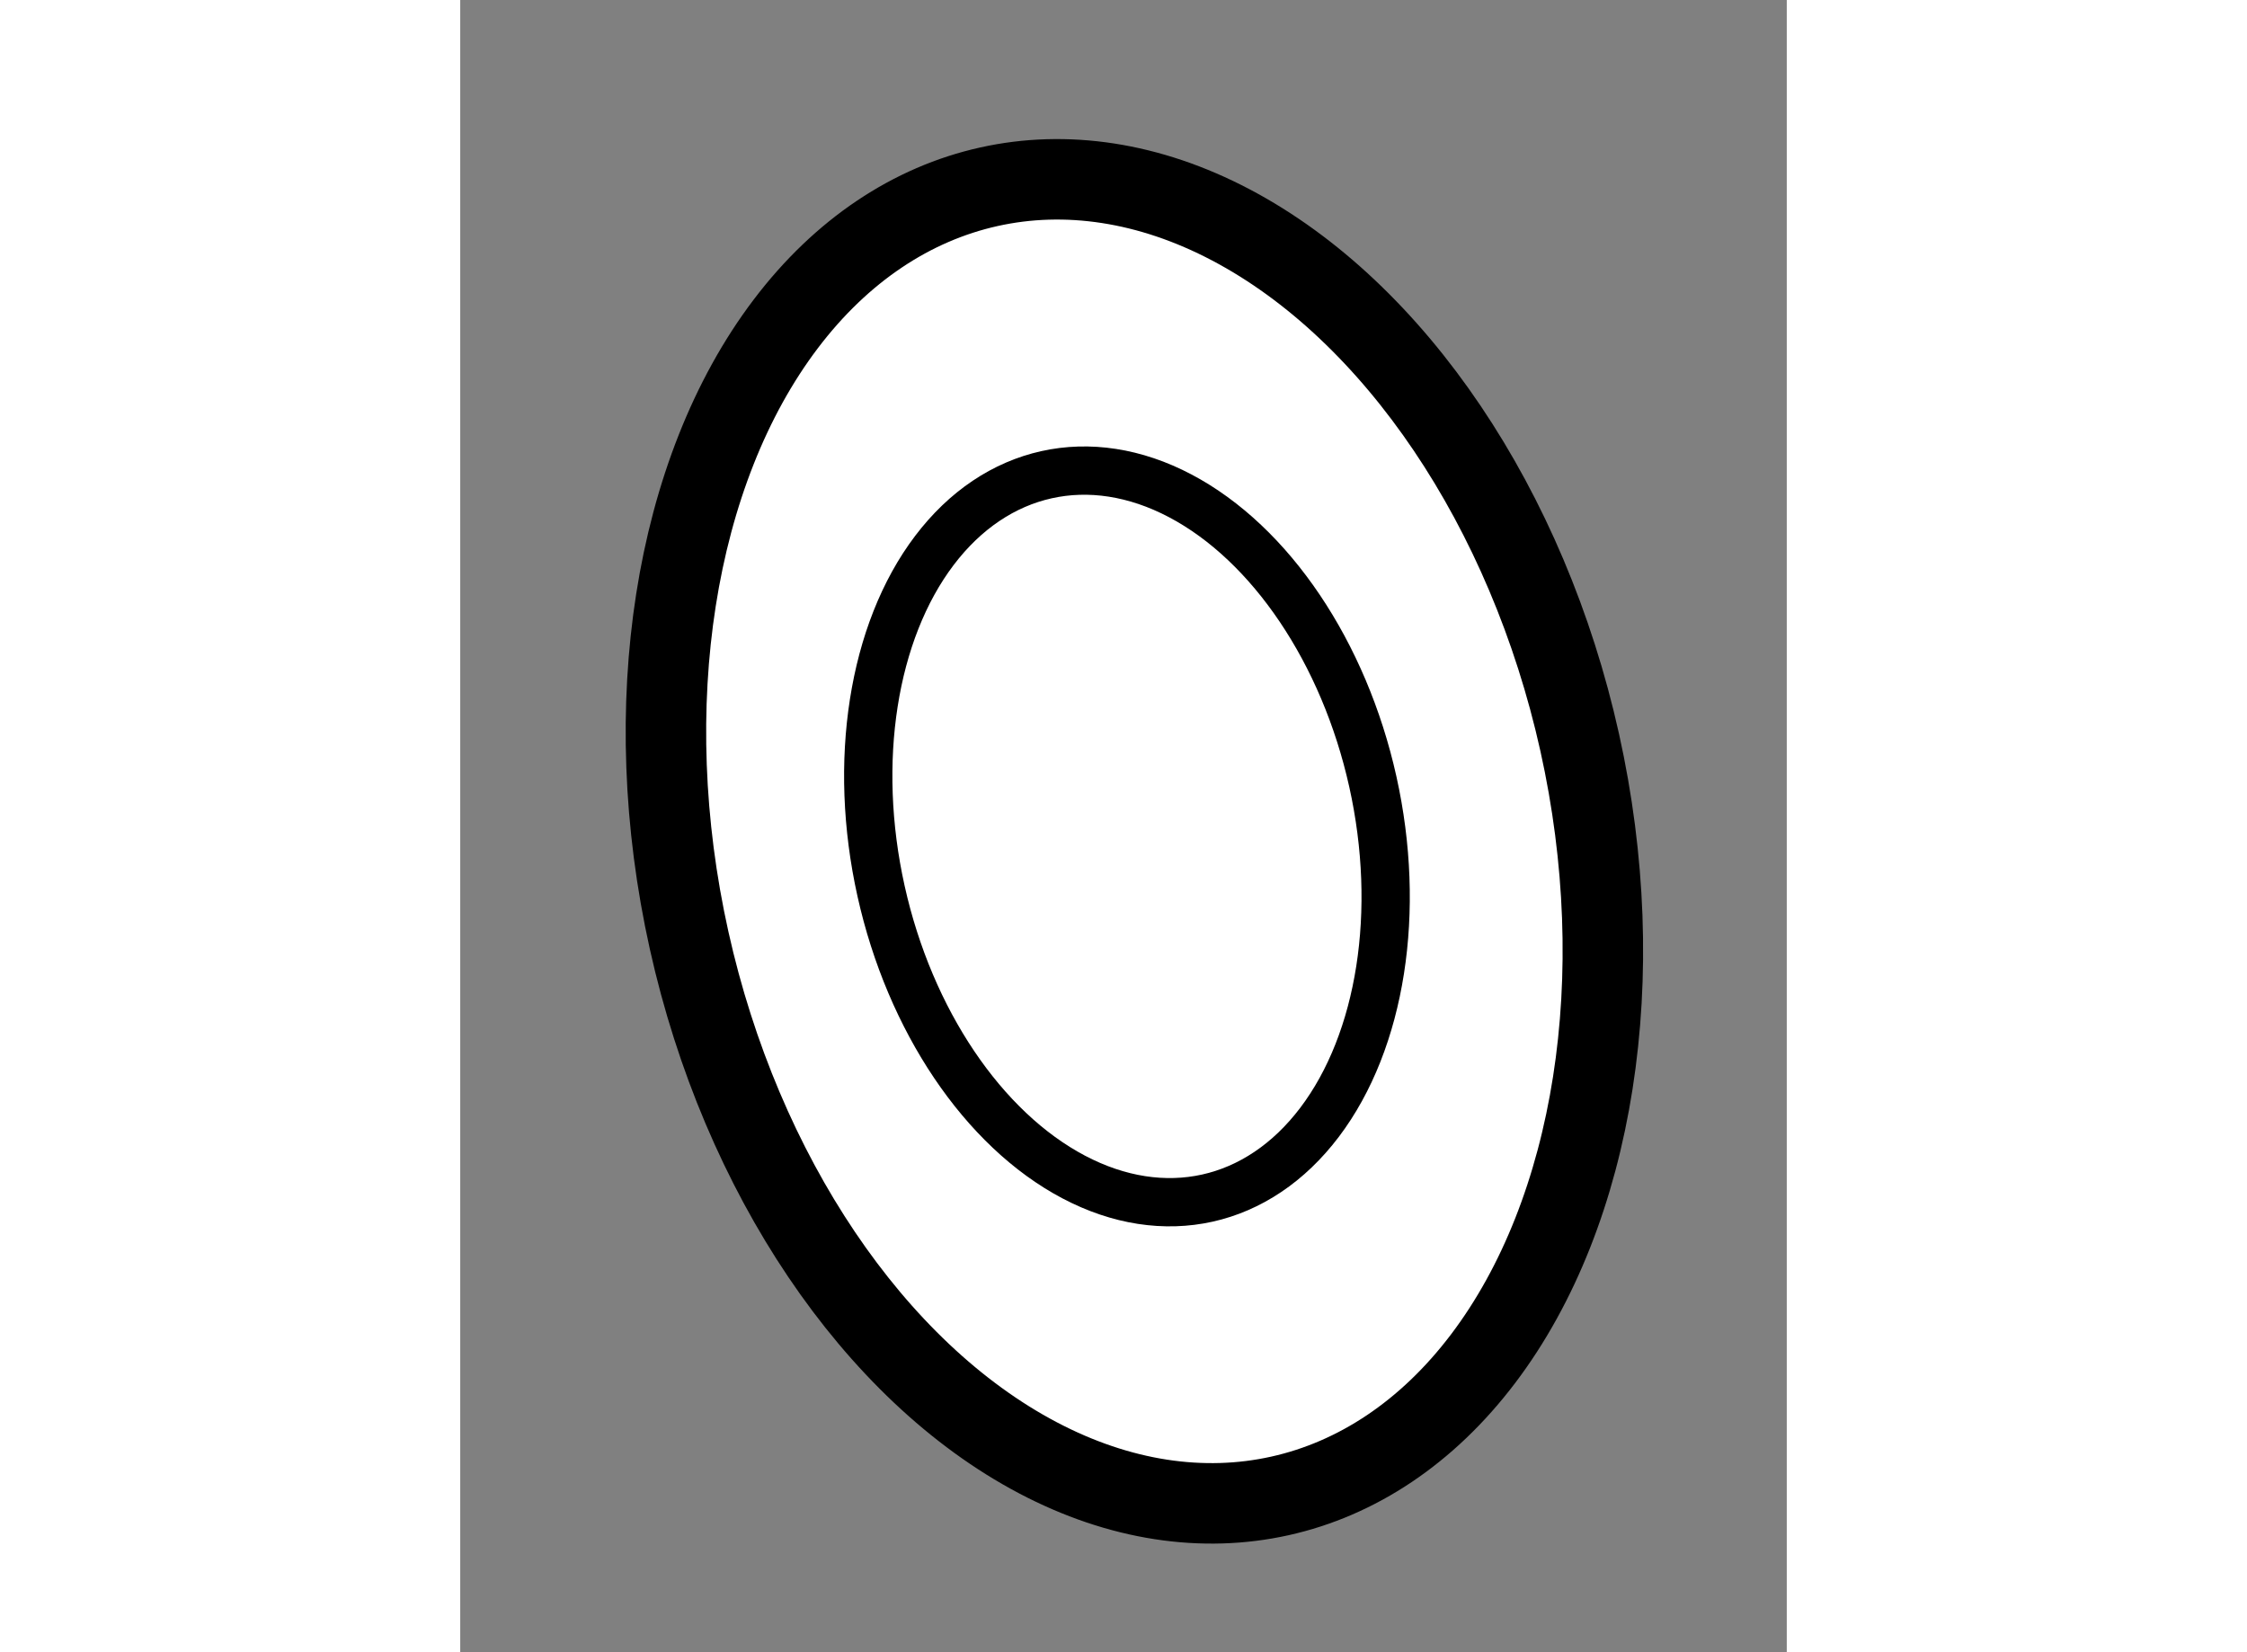
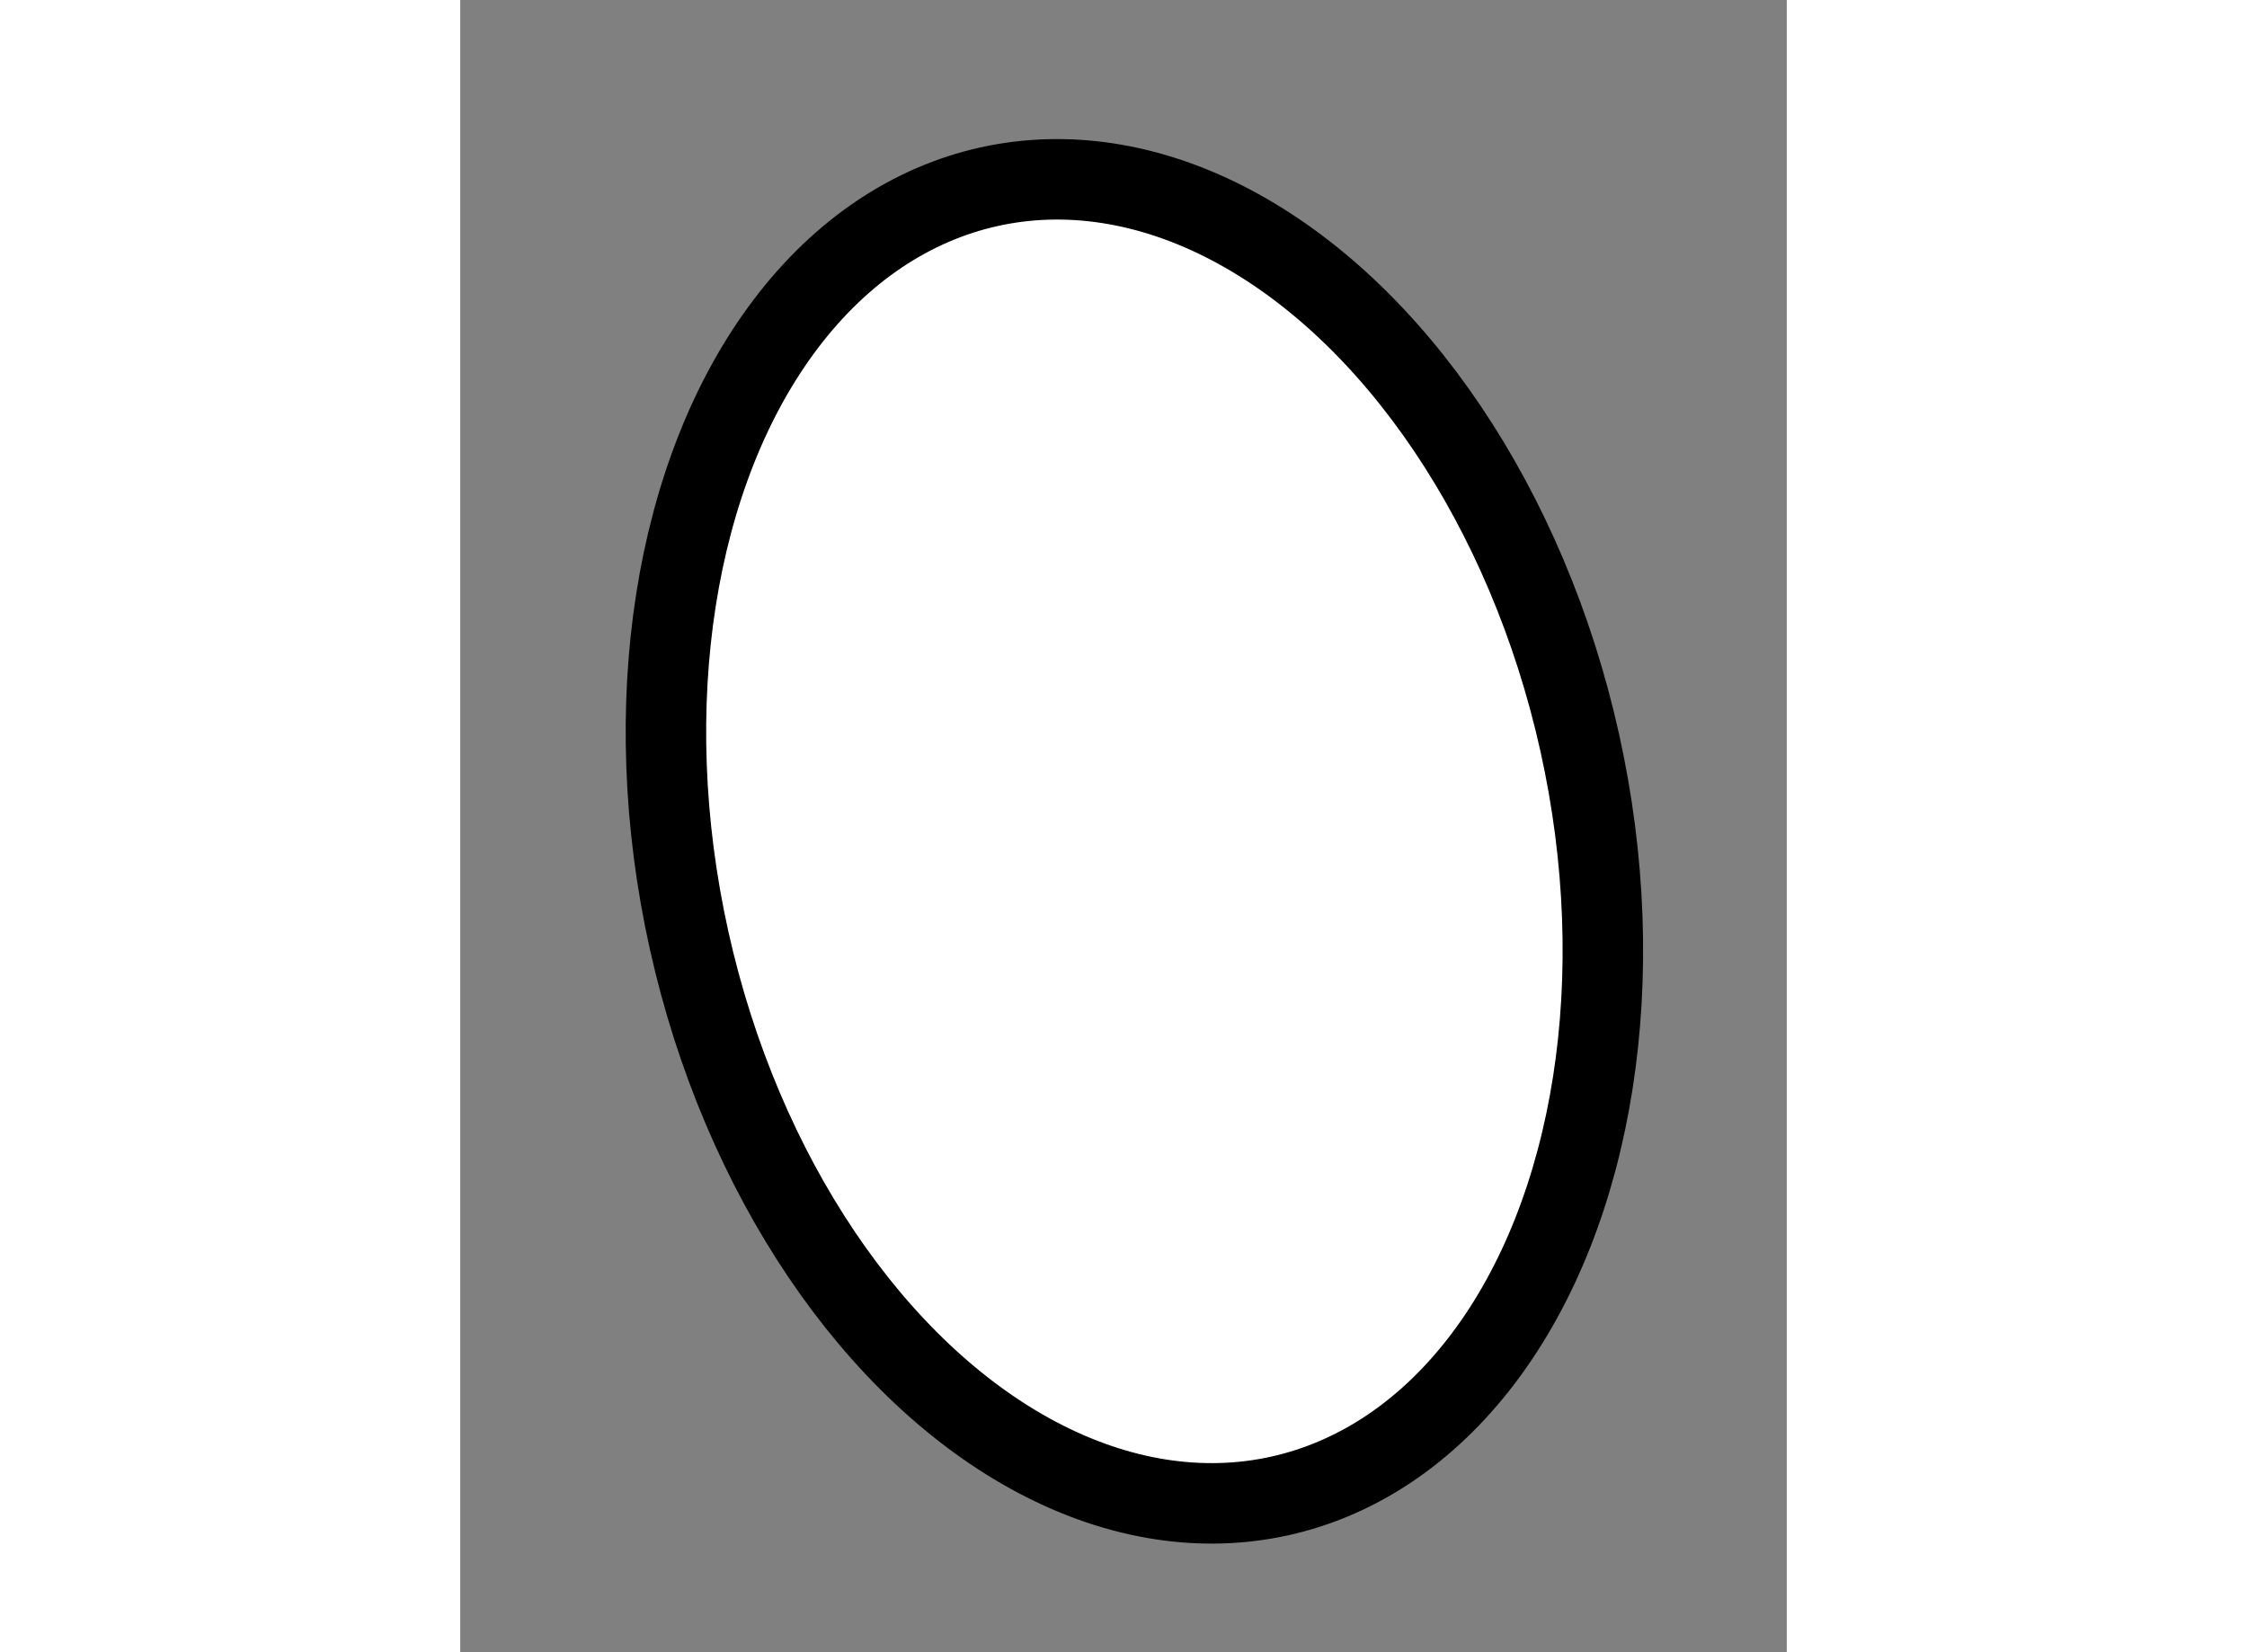
<svg xmlns="http://www.w3.org/2000/svg" version="1.1" x="0px" y="0px" width="244.8px" height="180px" viewBox="154.495 138.537 8.24 10.263" enable-background="new 0 0 244.8 180" xml:space="preserve">
  <rect x="154.495" y="138.537" width="8.24" height="10.263" fill="#808080" stroke="none" />
  <g>
    <ellipse transform="matrix(-0.976 0.217 -0.217 -0.976 344.726 249.613)" fill="#FFFFFF" stroke="#000000" stroke-width="0.5" cx="158.662" cy="143.729" rx="2.834" ry="4.166" />
-     <ellipse transform="matrix(-0.976 0.217 -0.217 -0.976 344.611 249.614)" fill="none" stroke="#000000" stroke-width="0.3" cx="158.588" cy="143.745" rx="1.565" ry="2.302" />
  </g>
</svg>